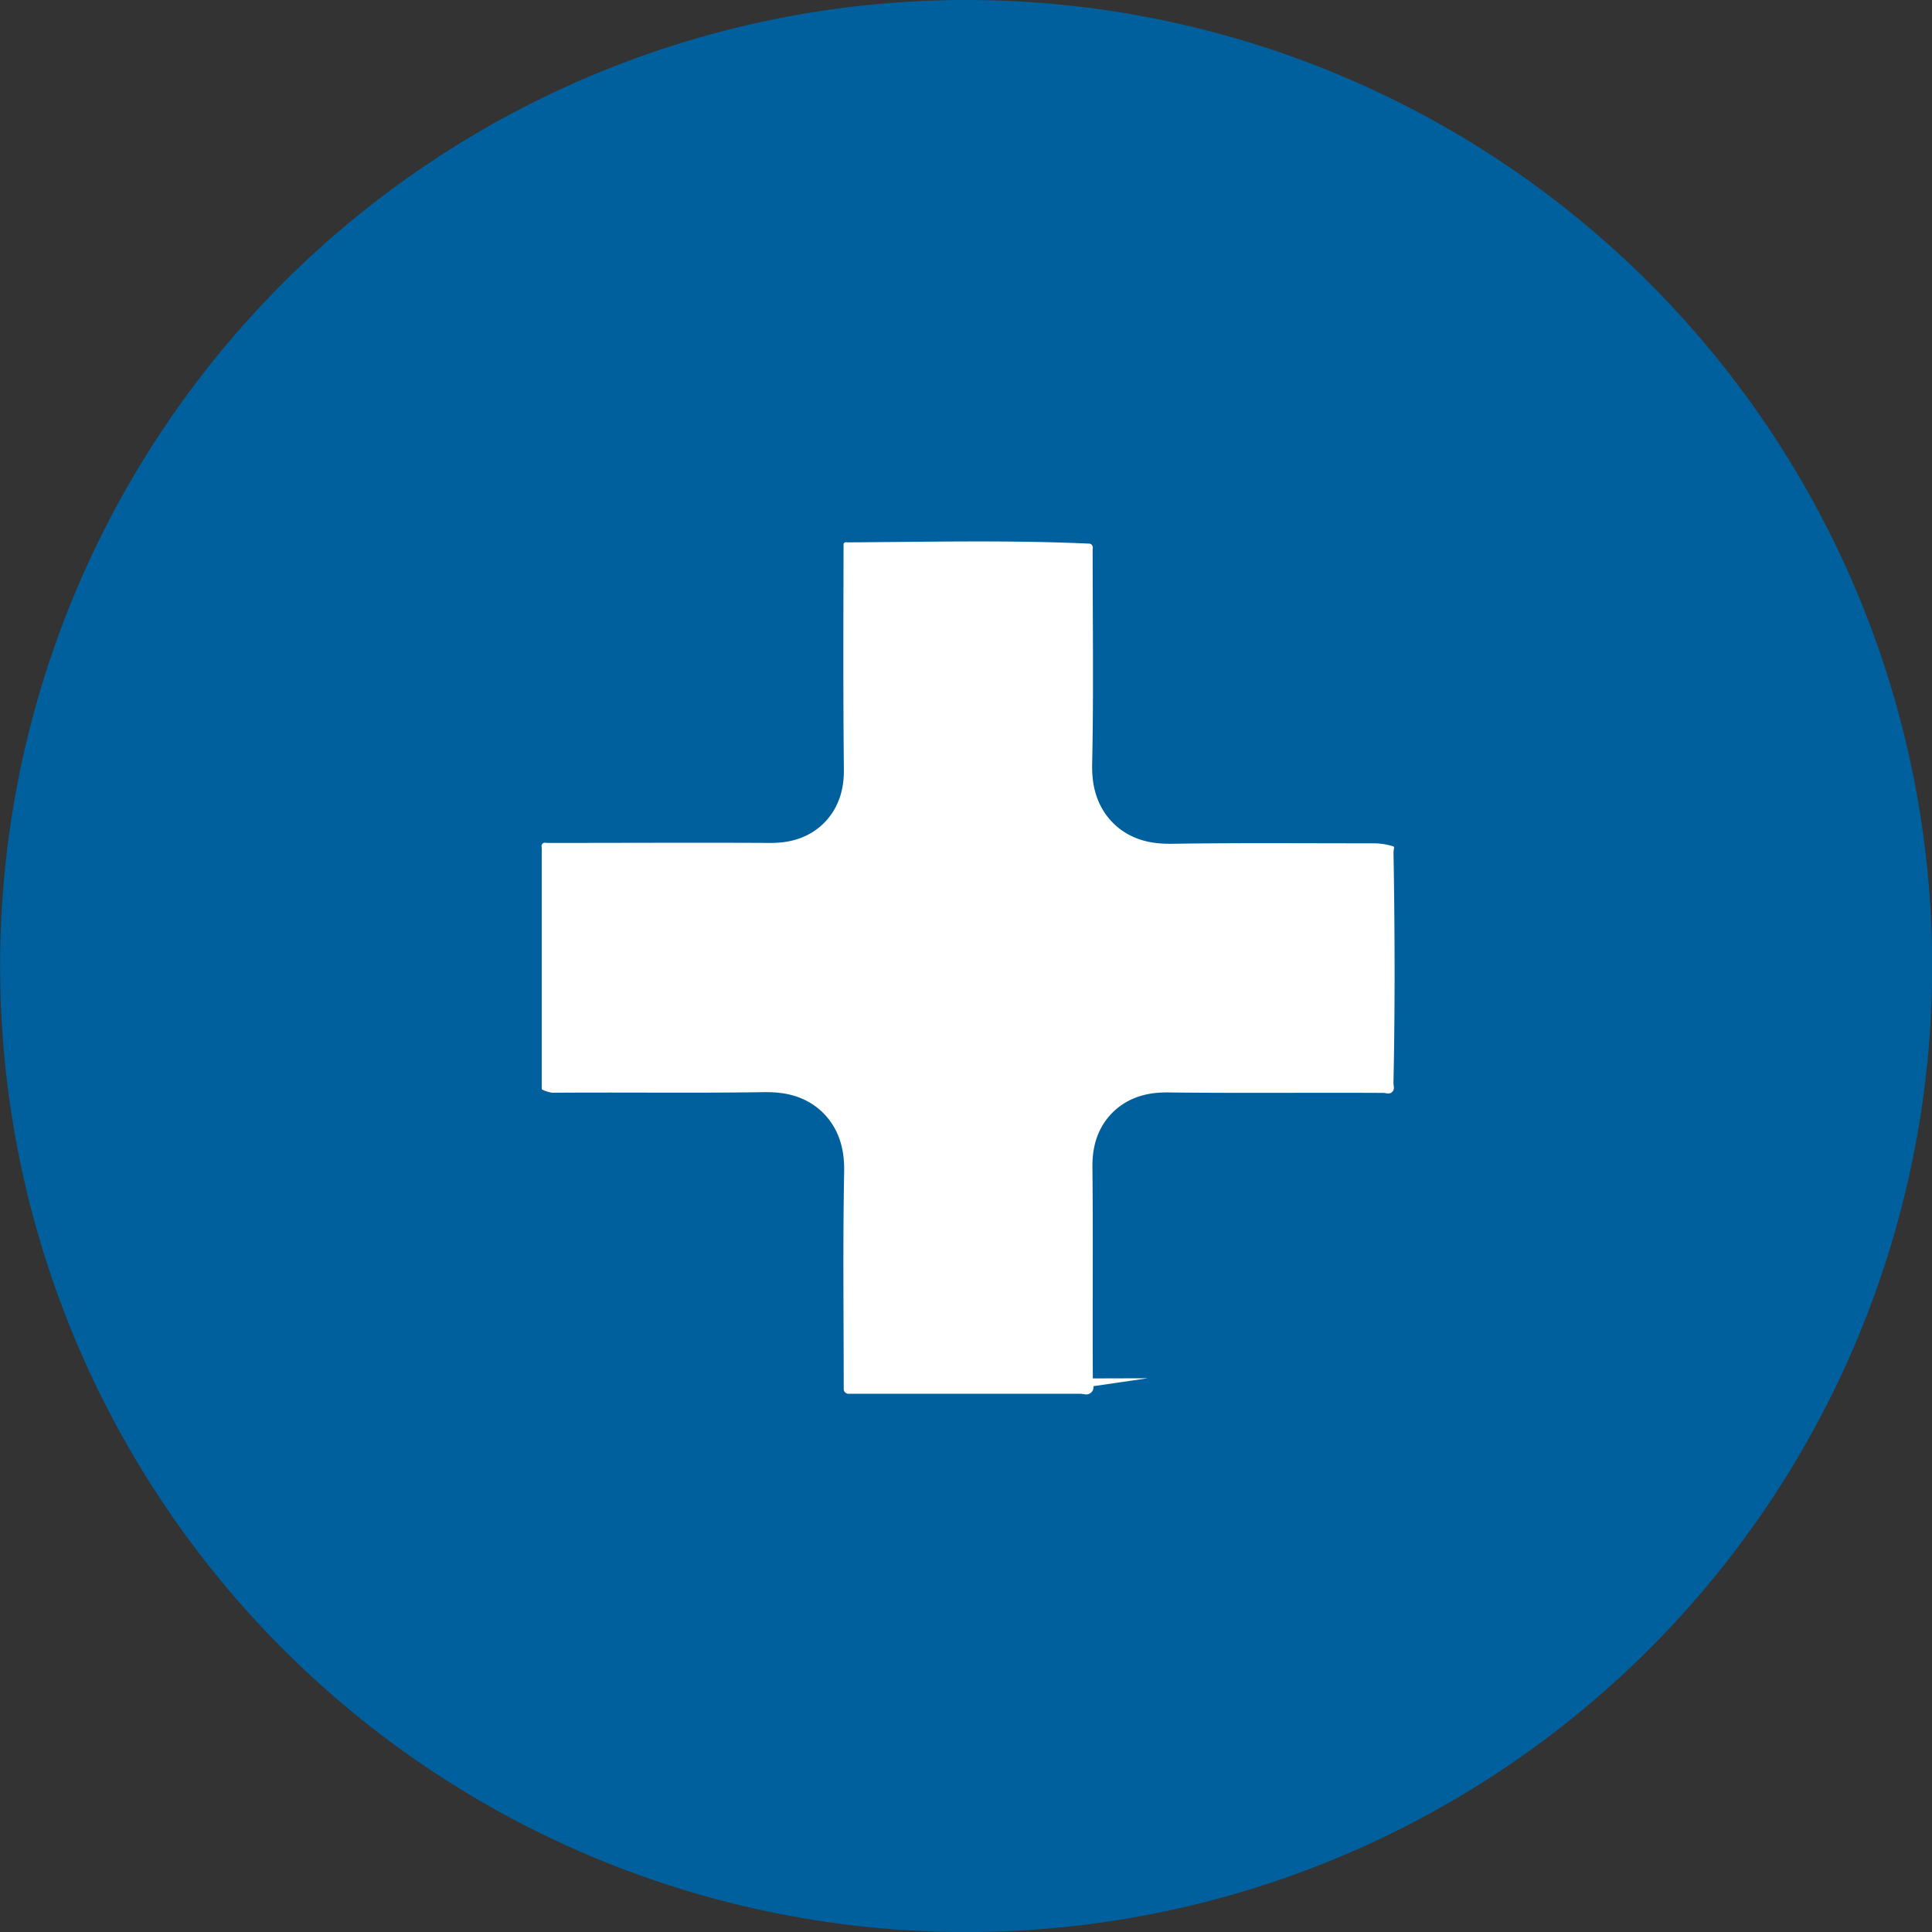
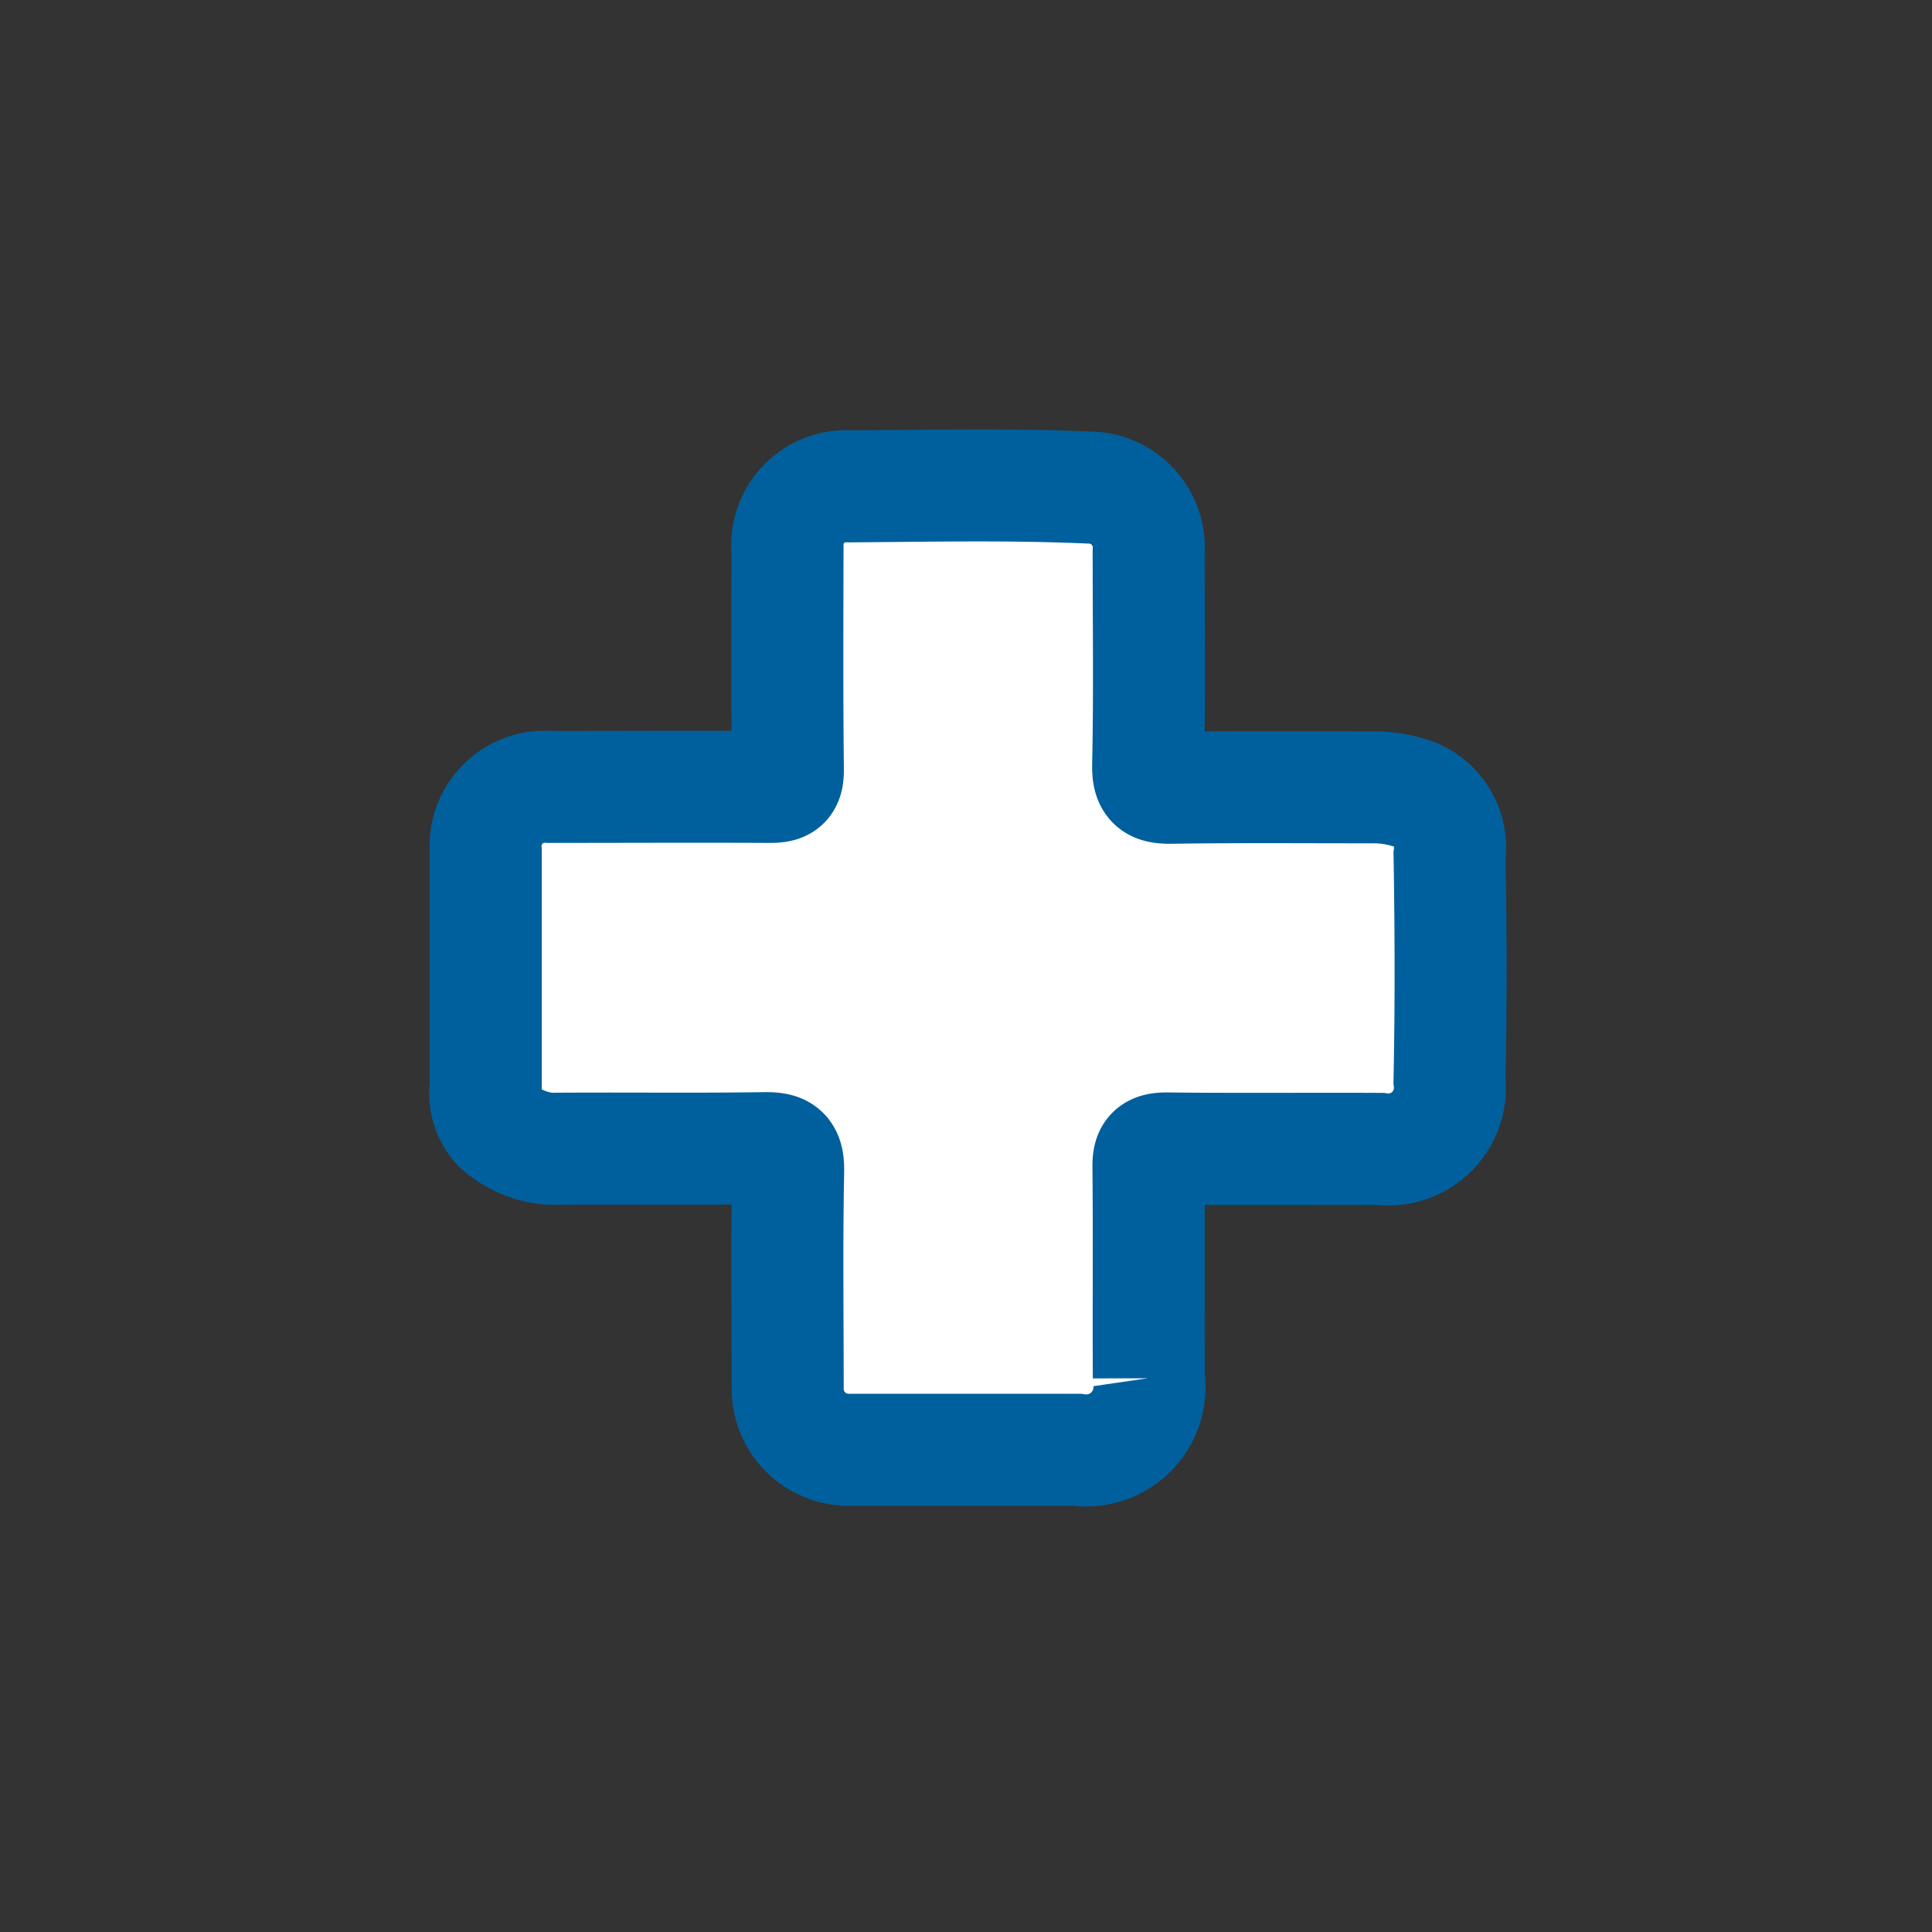
<svg xmlns="http://www.w3.org/2000/svg" id="Raggruppa_807" data-name="Raggruppa 807" width="34.497" height="34.497" viewBox="0 0 34.497 34.497">
  <rect x="0" y="0" width="34.497" height="34.497" fill="#333333" stroke="none" />
-   <path id="Tracciato_452" data-name="Tracciato 452" d="M17.248,0A17.249,17.249,0,1,0,34.5,17.248,17.248,17.248,0,0,0,17.248,0" fill="#00609d" />
-   <path id="Tracciato_453" data-name="Tracciato 453" d="M38.508,31.914a1.1,1.1,0,0,1-1.247,1.216c-1.266-.006-2.532.007-3.8-.008-.272,0-.332.078-.329.337.013,1.255,0,2.51.007,3.764a1.129,1.129,0,0,1-1.279,1.28l-4.1,0a1.087,1.087,0,0,1-1.069-1.075c0-1.3-.017-2.6.008-3.9.007-.357-.106-.415-.429-.411-1.277.019-2.554,0-3.831.011a1.564,1.564,0,0,1-.911-.389.882.882,0,0,1-.229-.734c0-.706,0-1.411,0-2.117s0-1.389,0-2.084a1.058,1.058,0,0,1,1.143-1.137c1.311,0,2.622-.007,3.932,0,.244,0,.323-.051.32-.311-.014-1.3-.009-2.6-.006-3.9A1.051,1.051,0,0,1,27.8,21.3c1.419-.009,2.838-.041,4.257.021a1.072,1.072,0,0,1,1.079,1.152c0,1.266.018,2.532-.009,3.8-.008.36.11.414.43.409,1.2-.018,2.4-.007,3.6-.008a2.174,2.174,0,0,1,.709.121,1.022,1.022,0,0,1,.643,1.091c.024,1.344.029,2.689,0,4.033" transform="translate(-12.626 -12.616)" fill="#00609d" />
  <path id="Tracciato_454" data-name="Tracciato 454" d="M38.508,31.914a1.1,1.1,0,0,1-1.247,1.216c-1.266-.006-2.532.007-3.8-.008-.272,0-.332.078-.329.337.013,1.255,0,2.51.007,3.764a1.129,1.129,0,0,1-1.279,1.28l-4.1,0a1.087,1.087,0,0,1-1.069-1.075c0-1.3-.017-2.6.008-3.9.007-.357-.106-.415-.429-.411-1.277.019-2.554,0-3.831.011a1.564,1.564,0,0,1-.911-.389.882.882,0,0,1-.229-.734c0-.706,0-1.411,0-2.117s0-1.389,0-2.084a1.058,1.058,0,0,1,1.143-1.137c1.311,0,2.622-.007,3.932,0,.244,0,.323-.051.32-.311-.014-1.3-.009-2.6-.006-3.9A1.051,1.051,0,0,1,27.8,21.3c1.419-.009,2.838-.041,4.257.021a1.072,1.072,0,0,1,1.079,1.152c0,1.266.018,2.532-.009,3.8-.008.36.11.414.43.409,1.2-.018,2.4-.007,3.6-.008a2.174,2.174,0,0,1,.709.121,1.022,1.022,0,0,1,.643,1.091C38.531,29.225,38.536,30.57,38.508,31.914Z" transform="translate(-12.626 -12.616)" fill="#fff" stroke="#00609d" stroke-width="2" />
</svg>